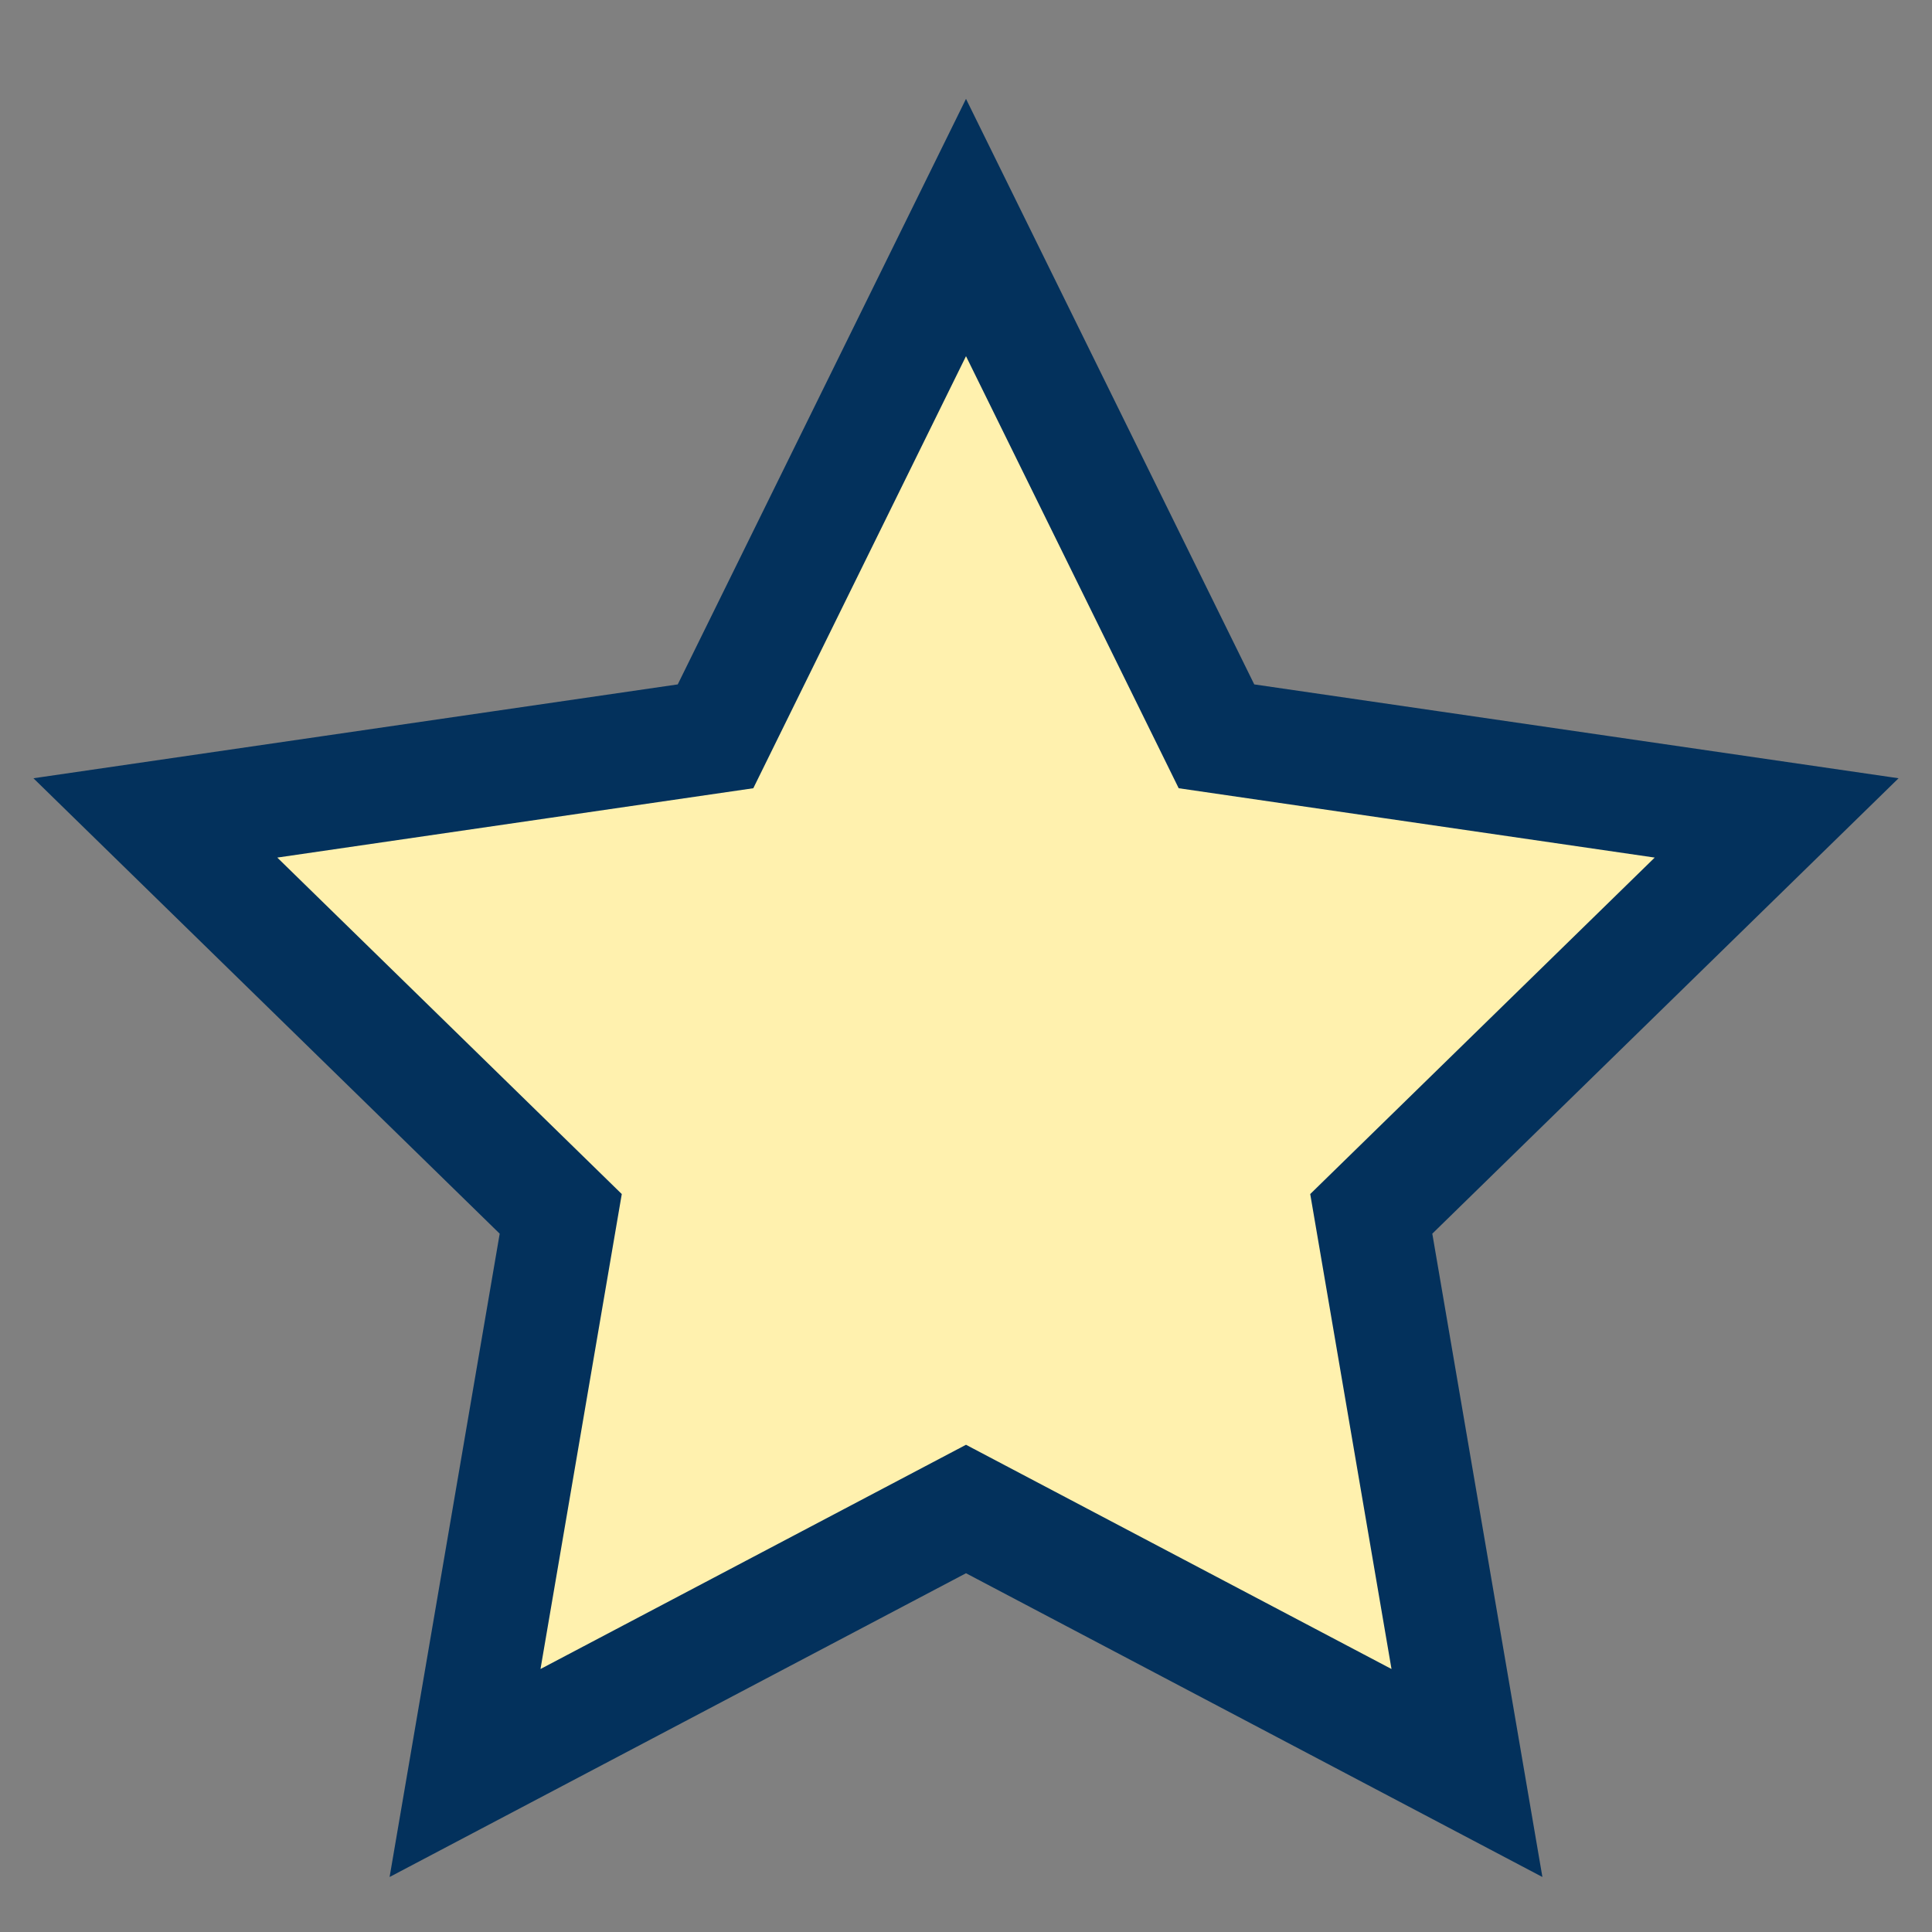
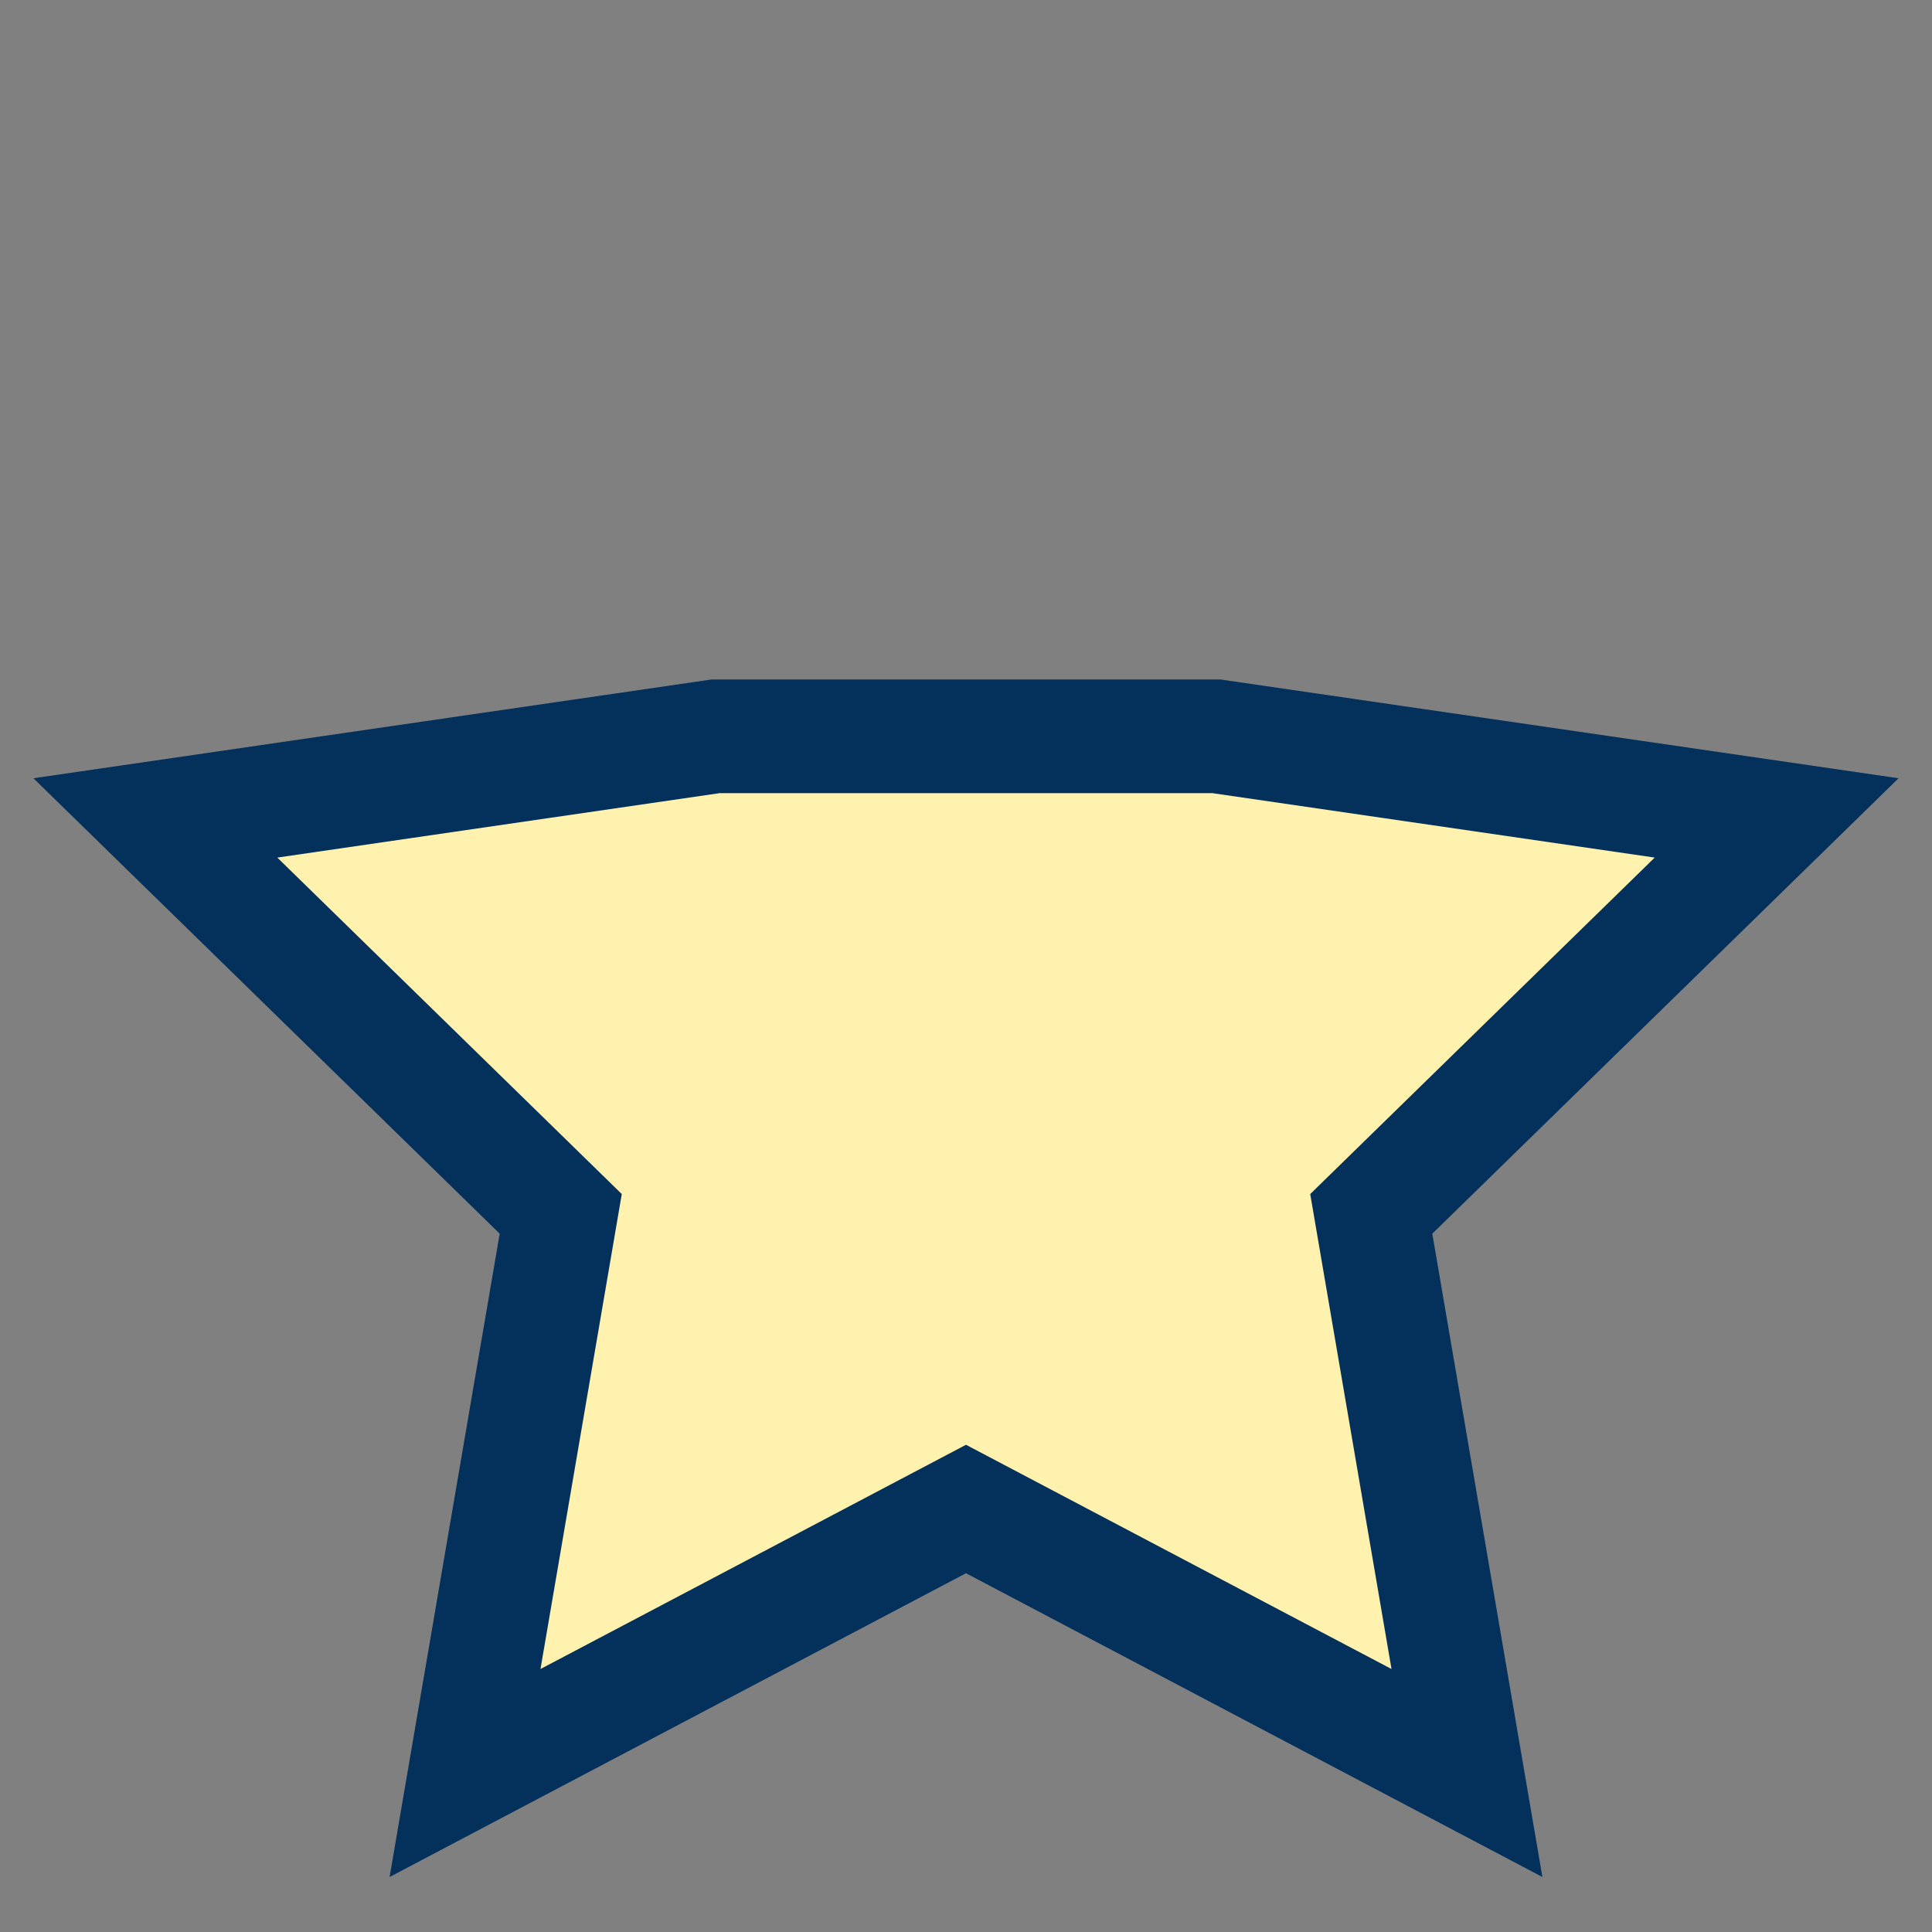
<svg xmlns="http://www.w3.org/2000/svg" width="17" height="17" viewBox="0 0 17 17" fill="none">
  <rect x="0" y="0" width="17" height="17" fill="#808080" stroke="none" />
-   <path fill-rule="evenodd" clip-rule="evenodd" d="M8.5 13.278L4.092 15.601L4.934 10.681L1.367 7.197L6.296 6.479L8.5 2.002L10.704 6.479L15.633 7.197L12.066 10.681L12.908 15.601L8.5 13.278Z" fill="#FFF1AE" stroke="#03315C" />
+   <path fill-rule="evenodd" clip-rule="evenodd" d="M8.5 13.278L4.092 15.601L4.934 10.681L1.367 7.197L6.296 6.479L10.704 6.479L15.633 7.197L12.066 10.681L12.908 15.601L8.5 13.278Z" fill="#FFF1AE" stroke="#03315C" />
</svg>